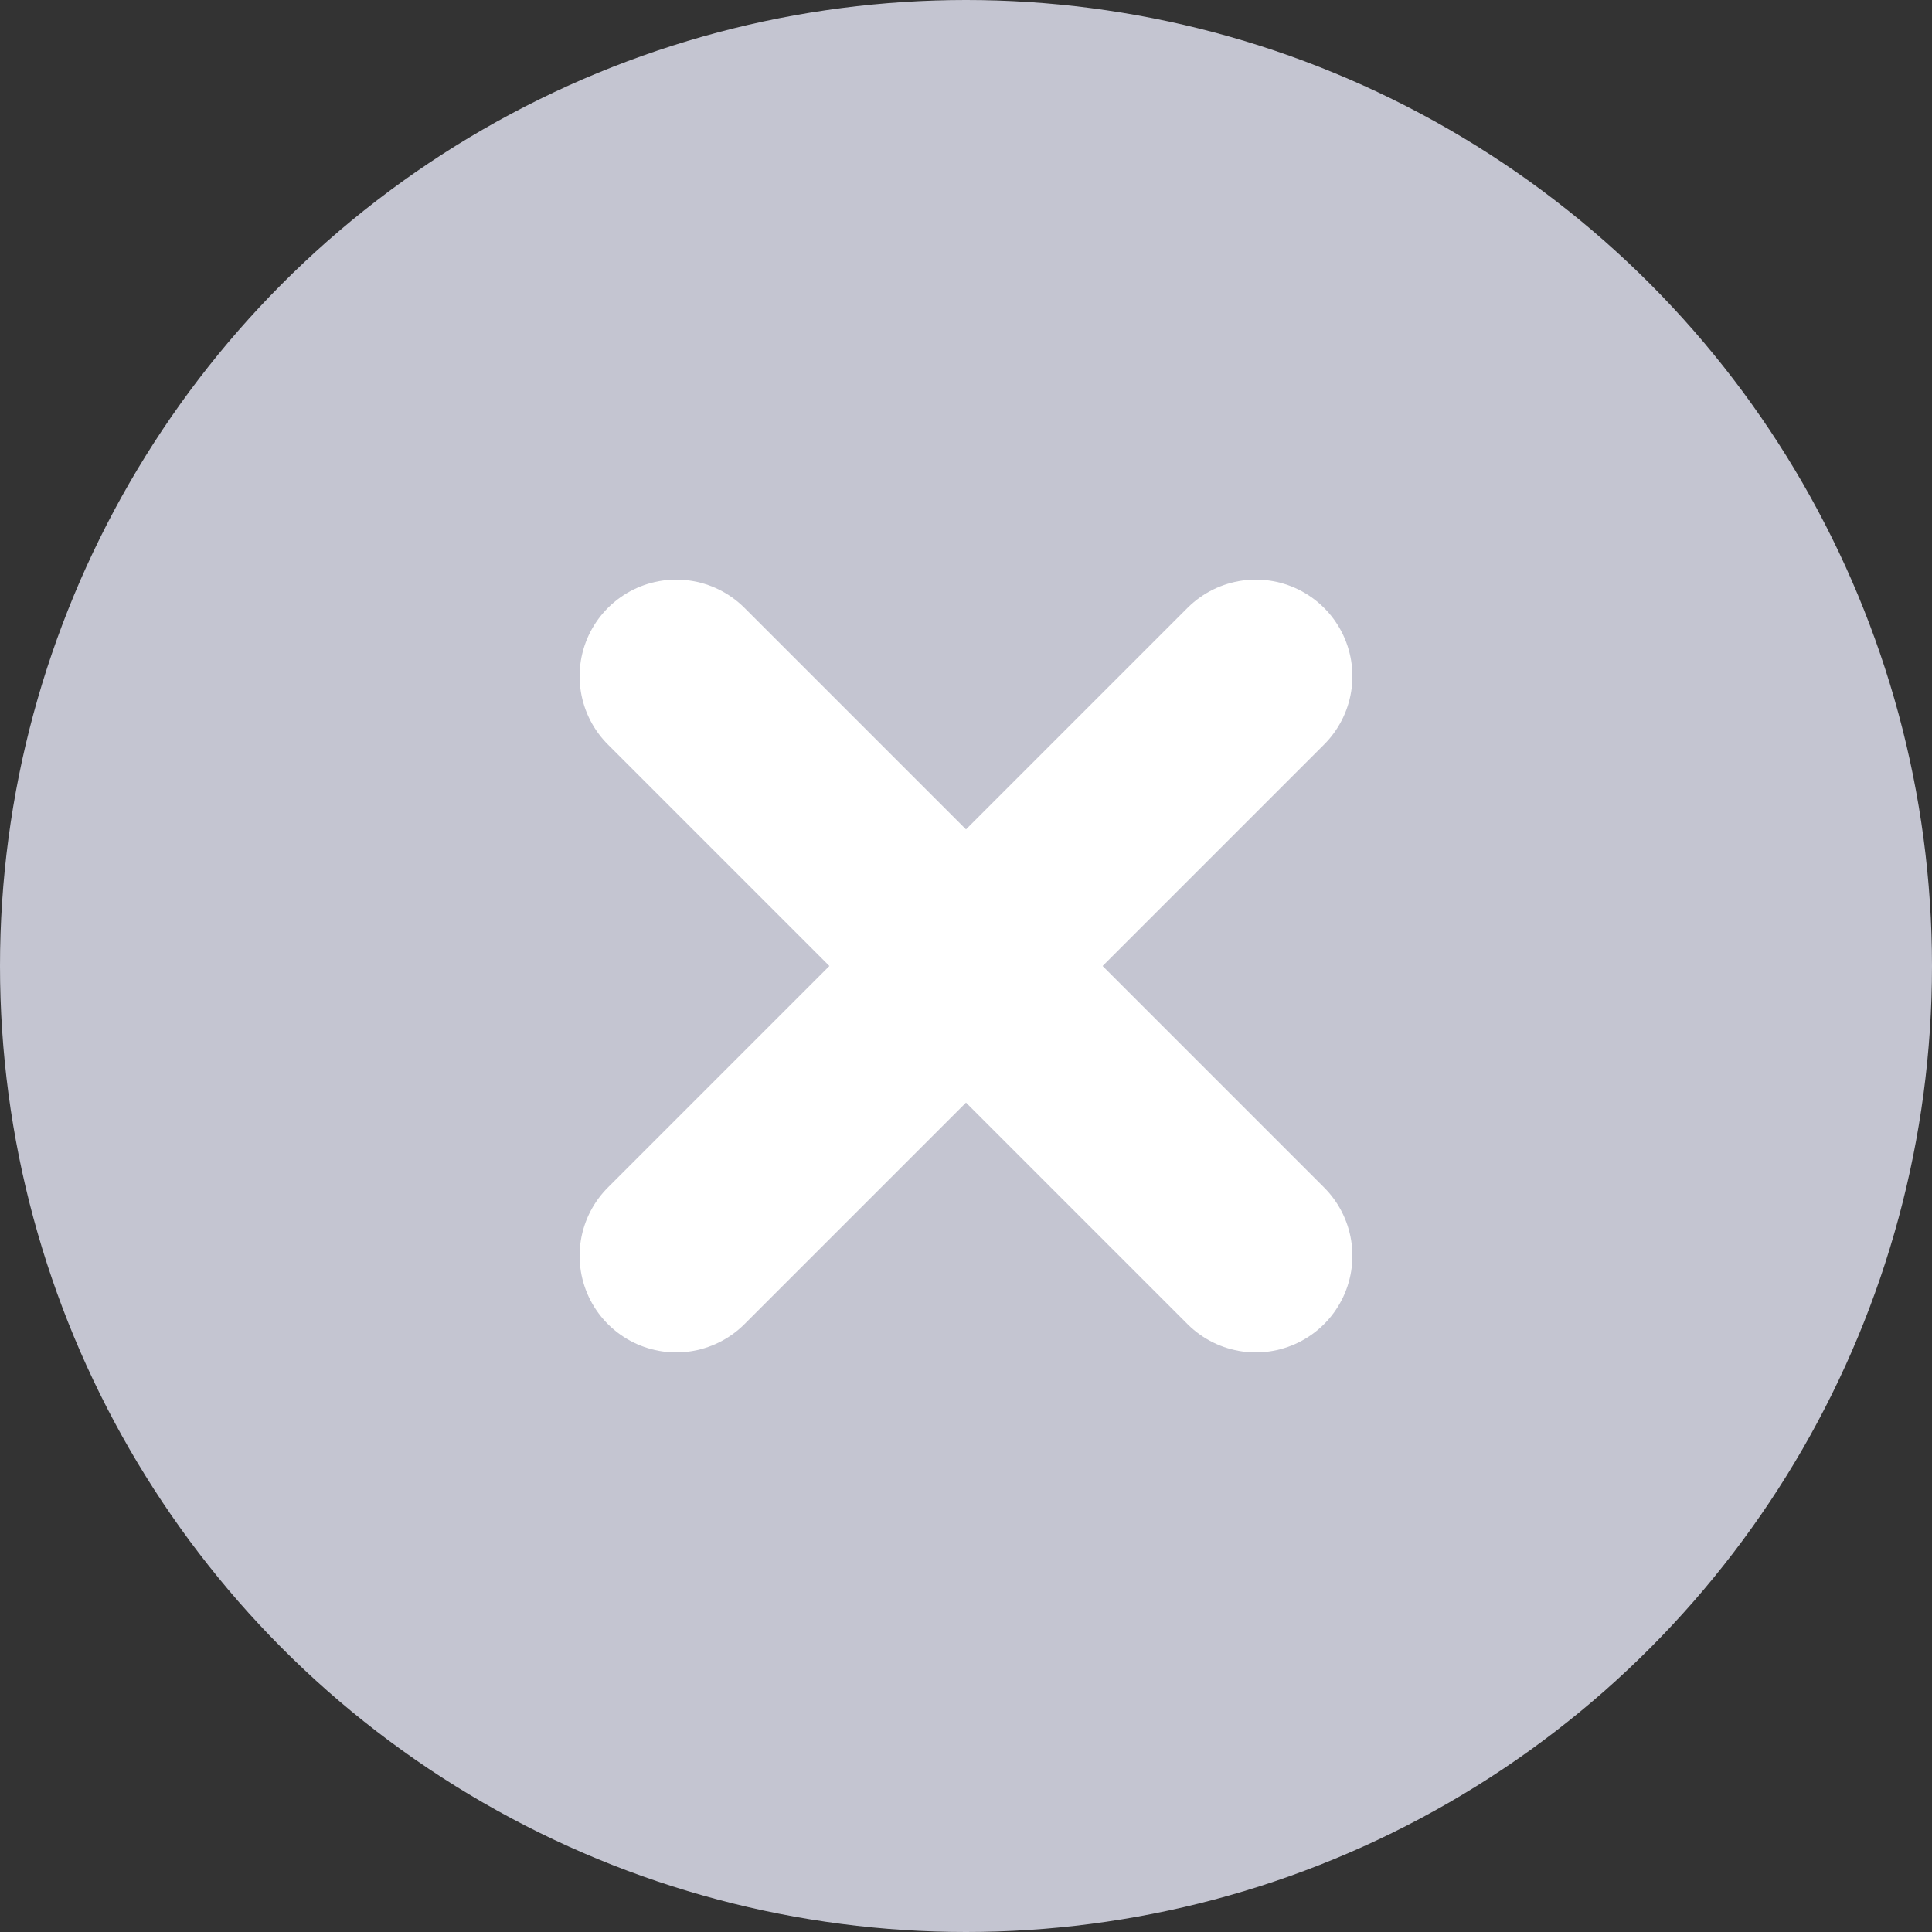
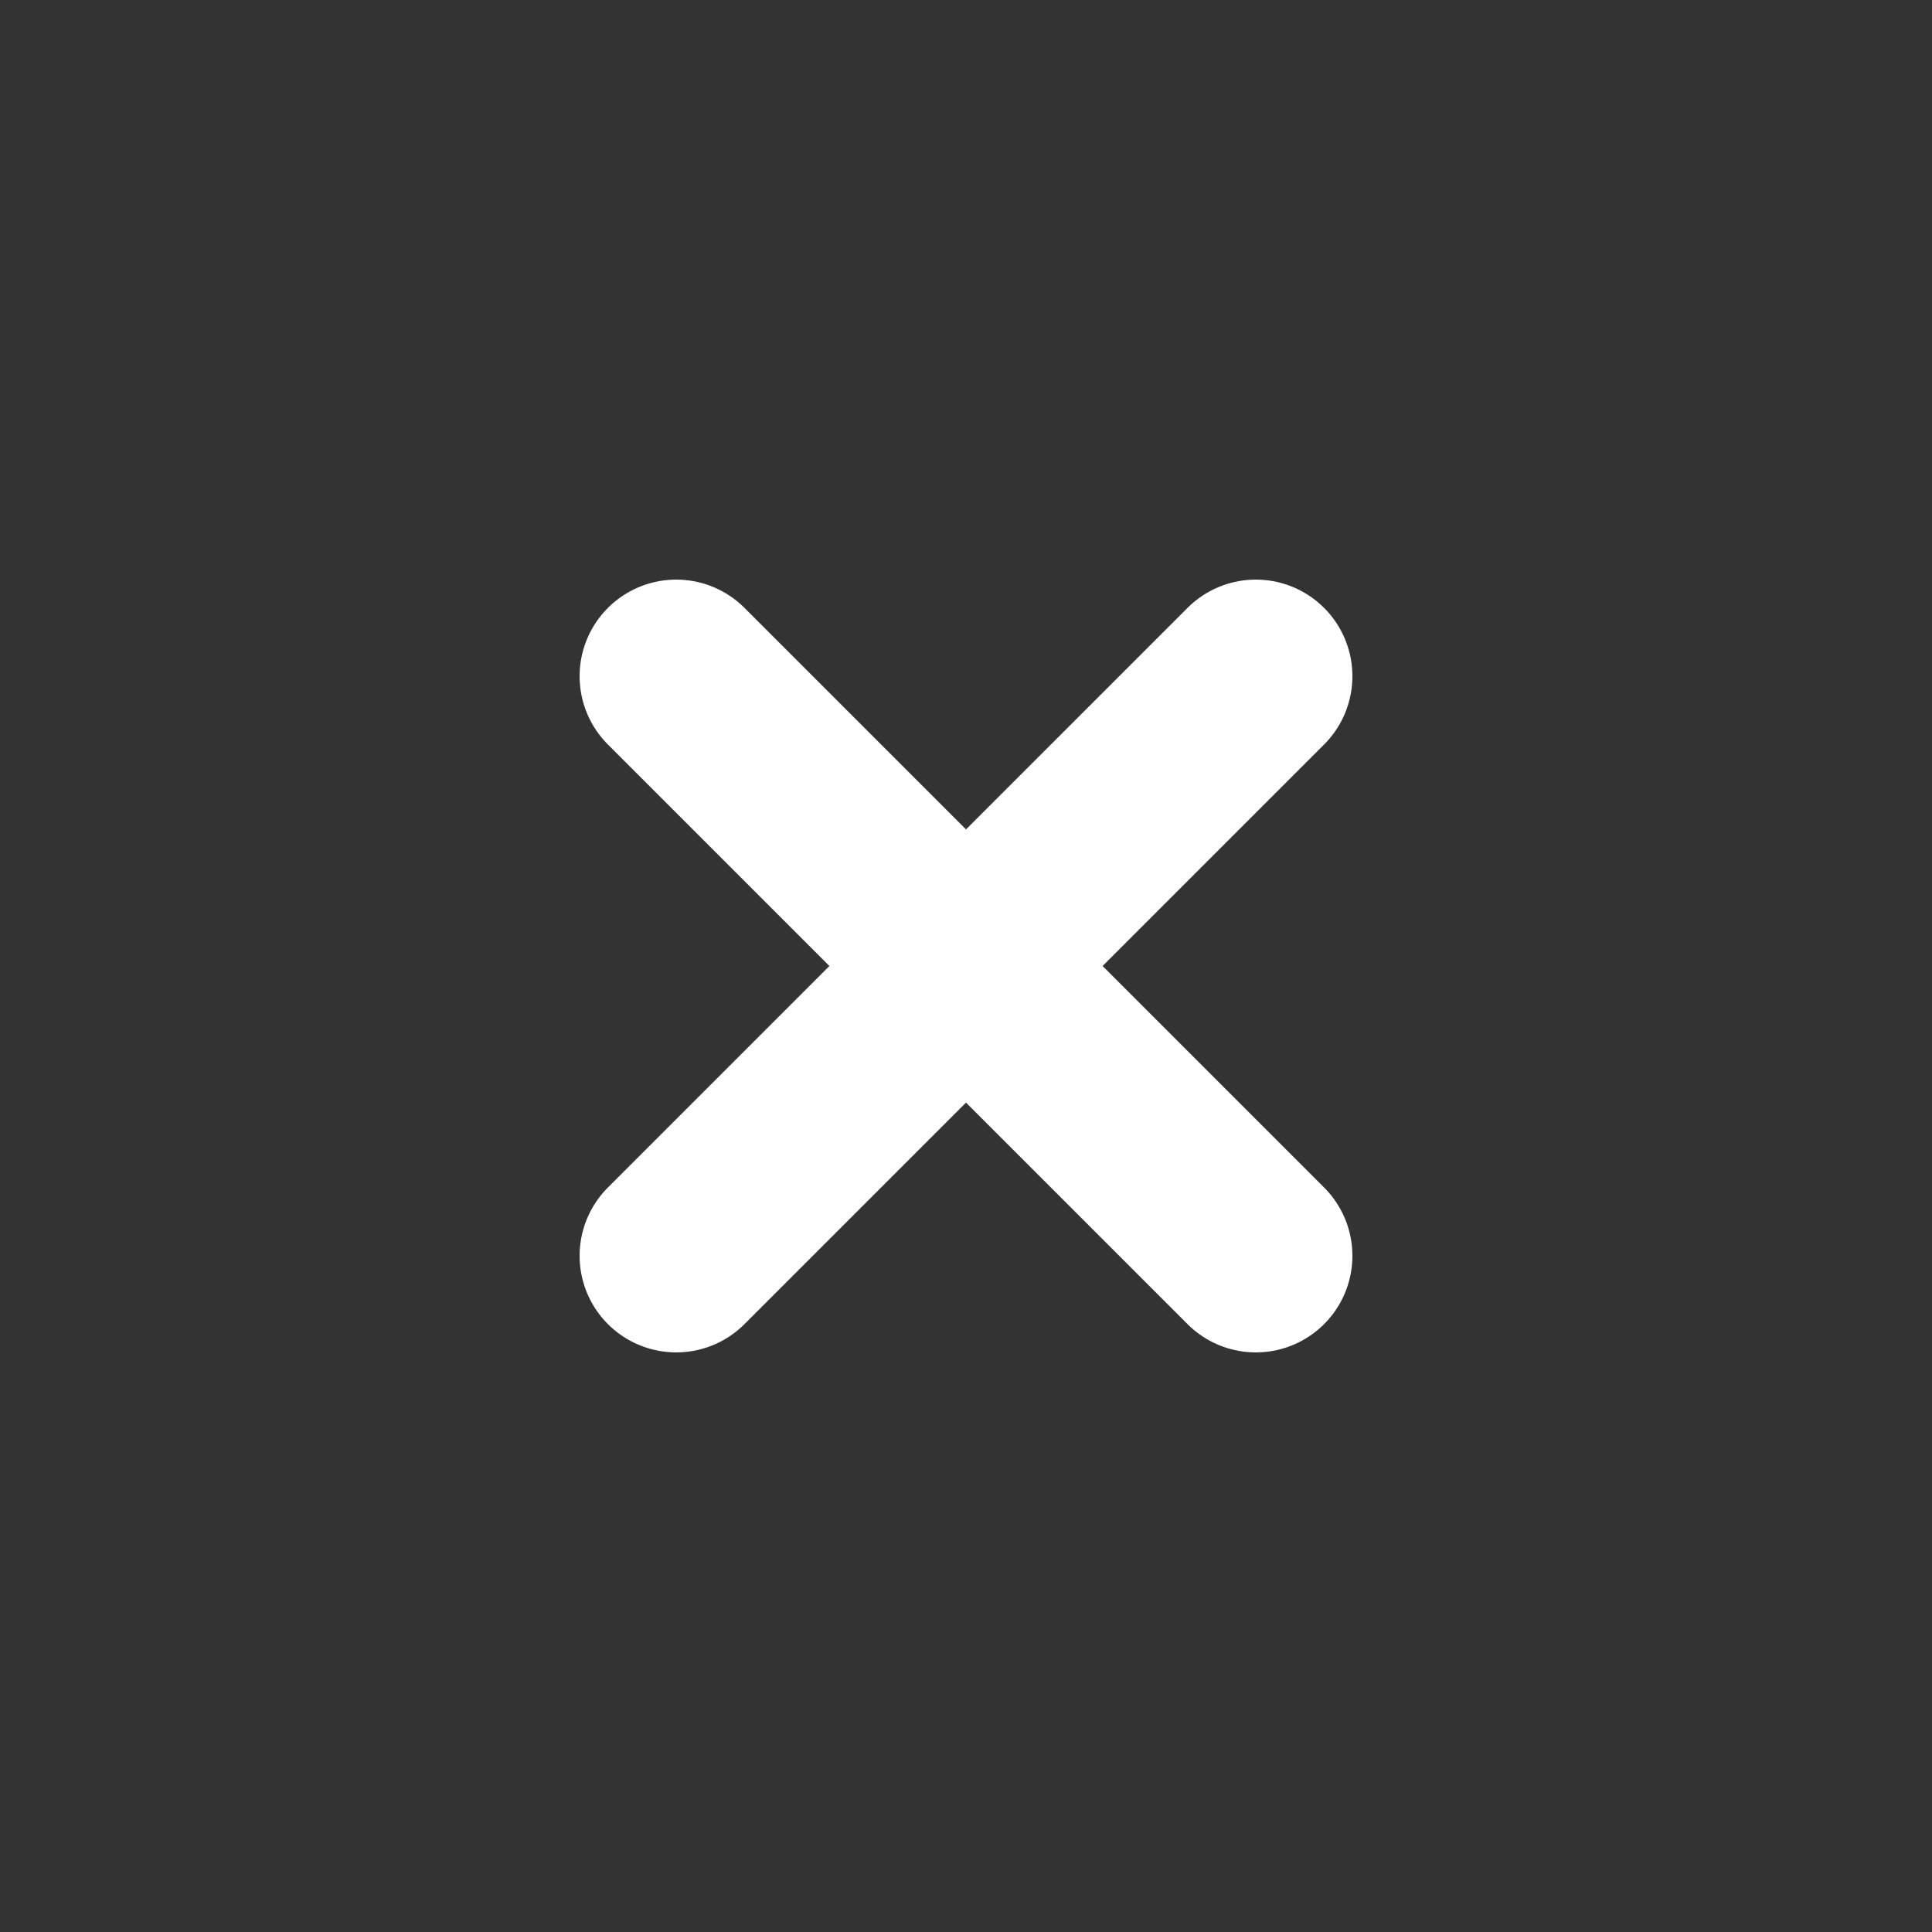
<svg xmlns="http://www.w3.org/2000/svg" width="20" height="20" viewBox="0 0 20 20">
  <rect x="0" y="0" width="20" height="20" fill="#333333" stroke="none" />
  <g fill="none" fill-rule="evenodd">
    <g>
      <g>
        <g transform="translate(-719 -609) translate(250 591) translate(469 18)">
-           <circle cx="10" cy="10" r="10" fill="#C4C5D1" />
          <path stroke="#FFF" stroke-linecap="round" stroke-linejoin="round" stroke-width="2" d="M13 7L7 13M7 7L13 13" />
        </g>
      </g>
    </g>
  </g>
</svg>